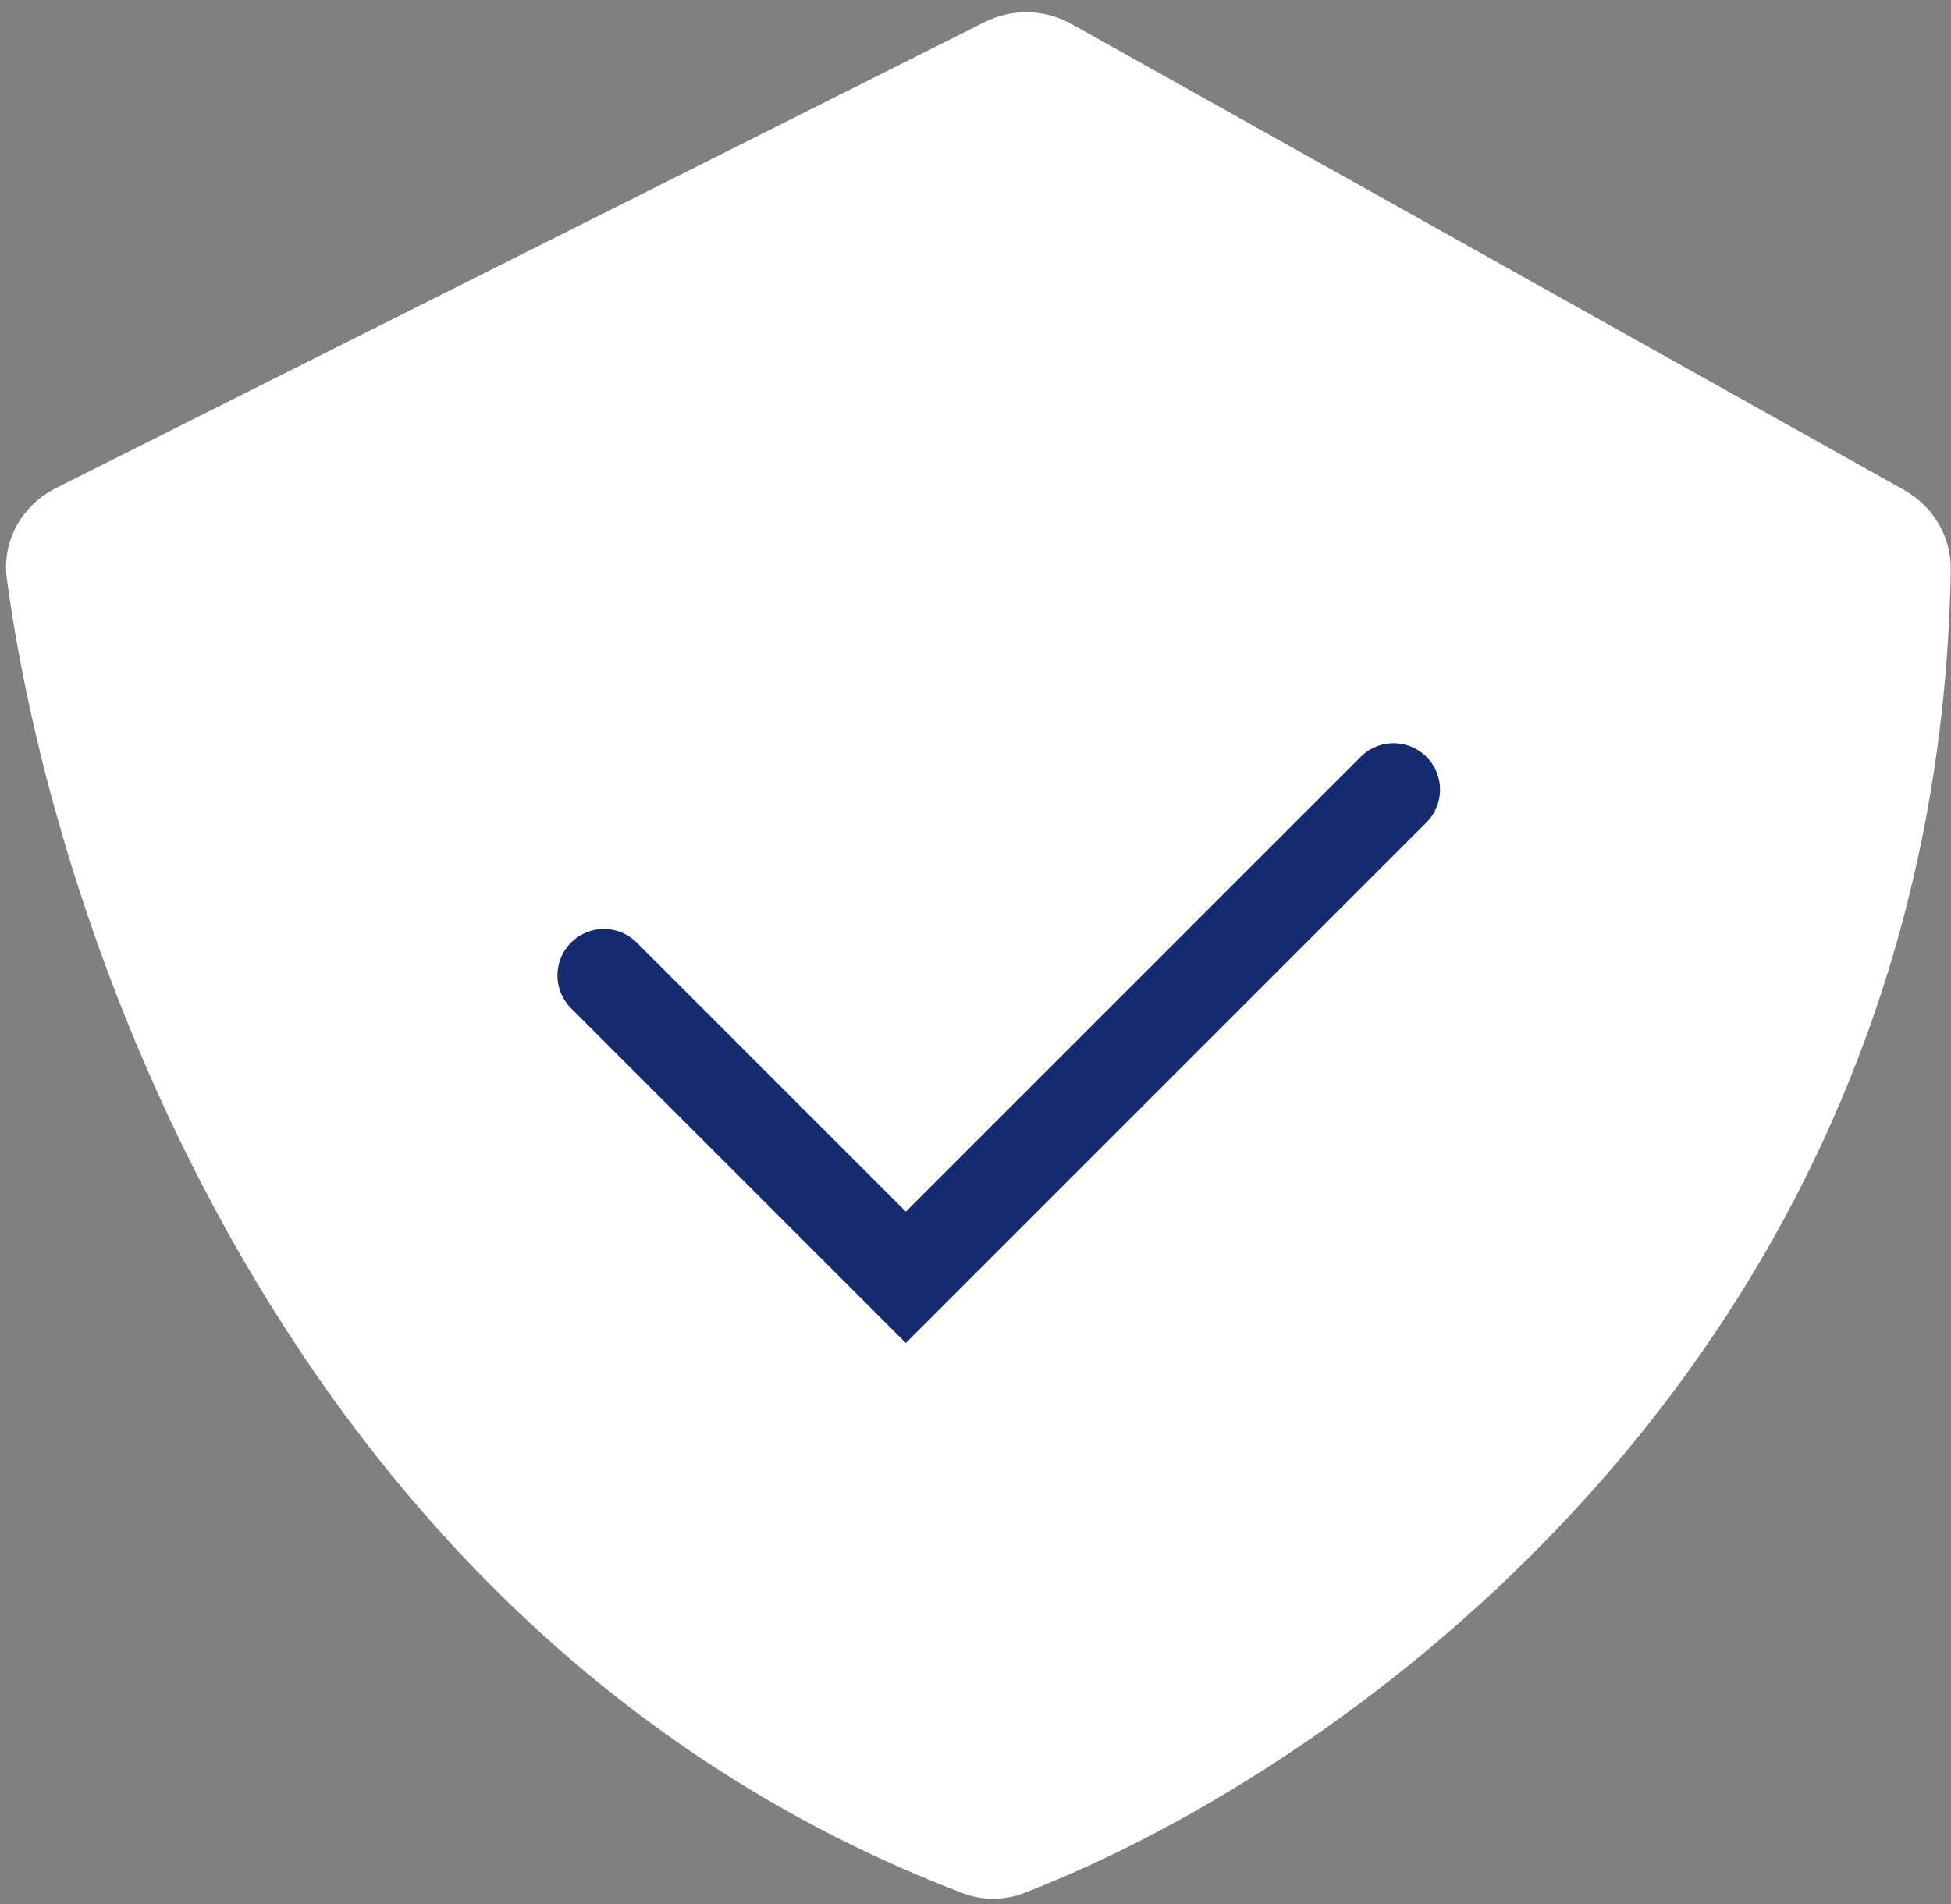
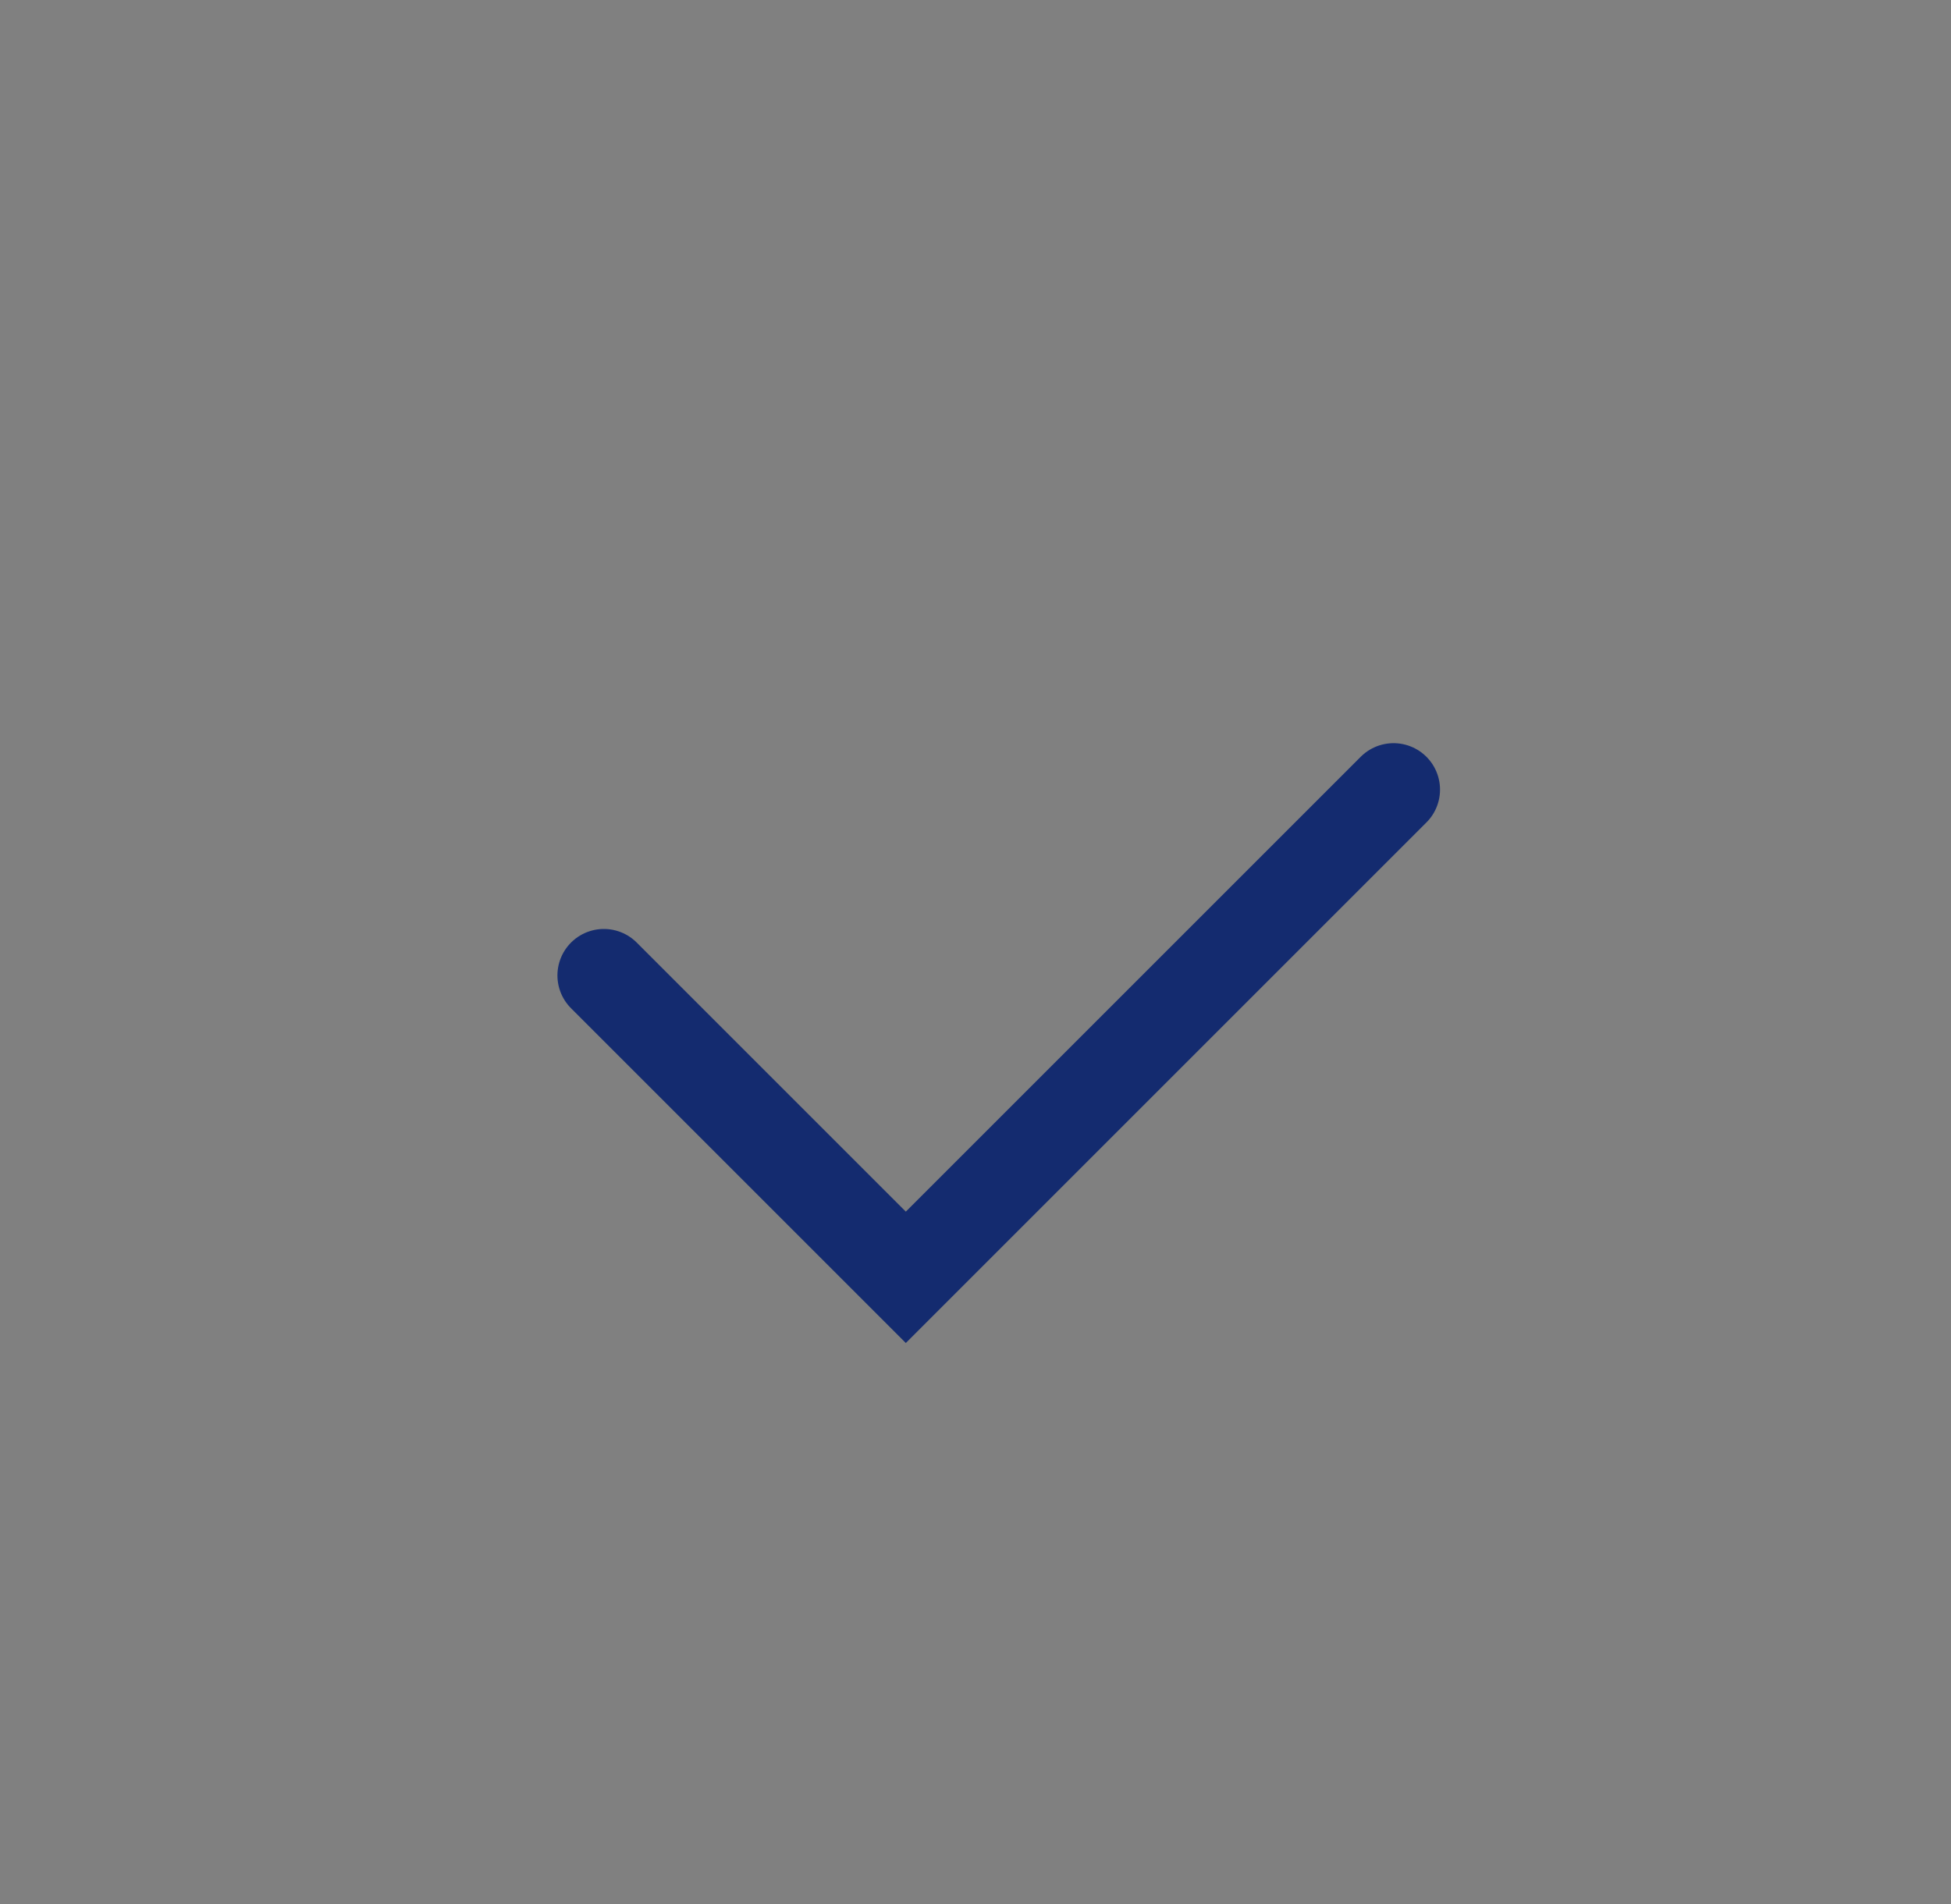
<svg xmlns="http://www.w3.org/2000/svg" width="42" height="41" viewBox="0 0 42 41" fill="none">
  <rect x="0" y="0" width="42" height="41" fill="#808080" stroke="none" />
-   <path d="M1.208 10.506L21.195 0.476C21.788 0.178 22.49 0.194 23.069 0.518L40.992 10.55C41.613 10.898 42.007 11.556 41.995 12.268C41.714 29.059 29.053 38.056 22.037 40.759C21.613 40.922 21.141 40.918 20.718 40.757C6.494 35.326 1.218 20.451 0.146 12.451C0.038 11.642 0.478 10.872 1.208 10.506Z" fill="white" />
  <path d="M13 21L19.5 27.5L30 17" stroke="#142B6F" stroke-width="2" stroke-linecap="round" />
</svg>